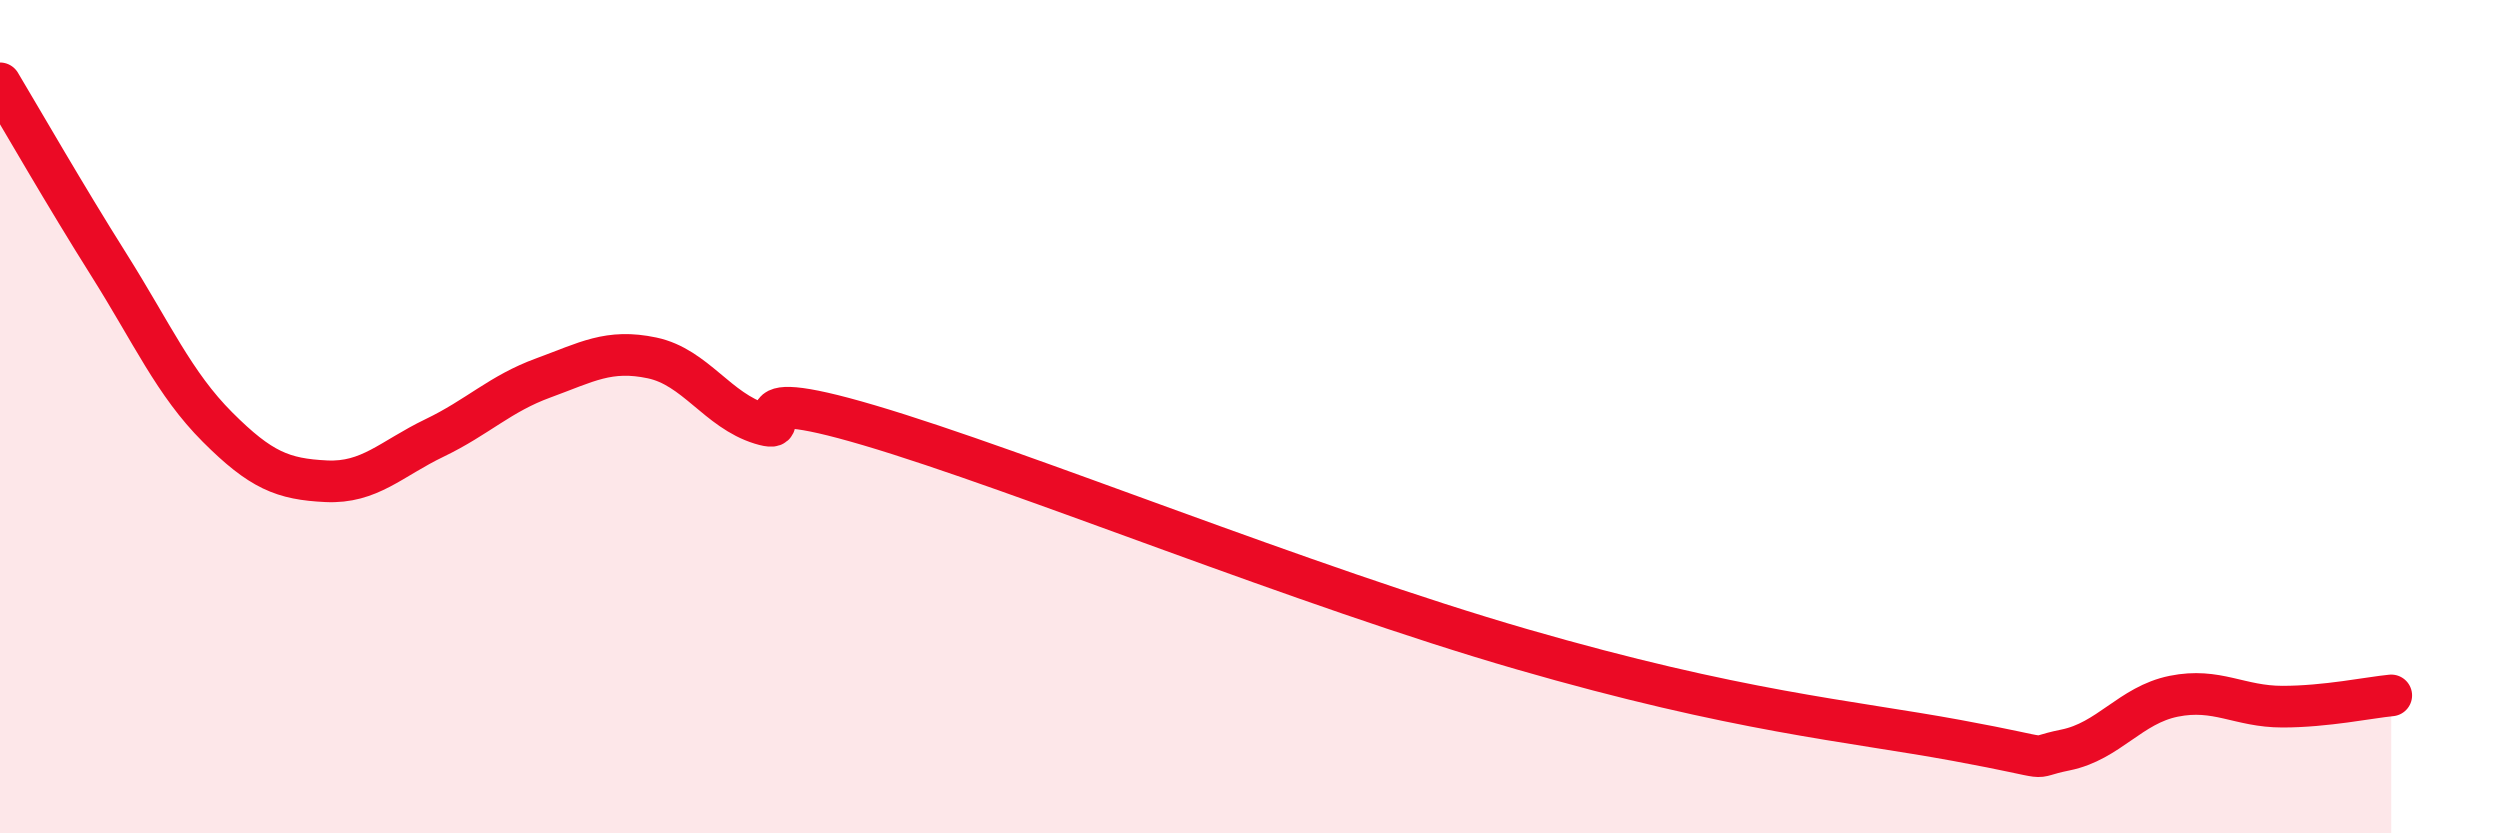
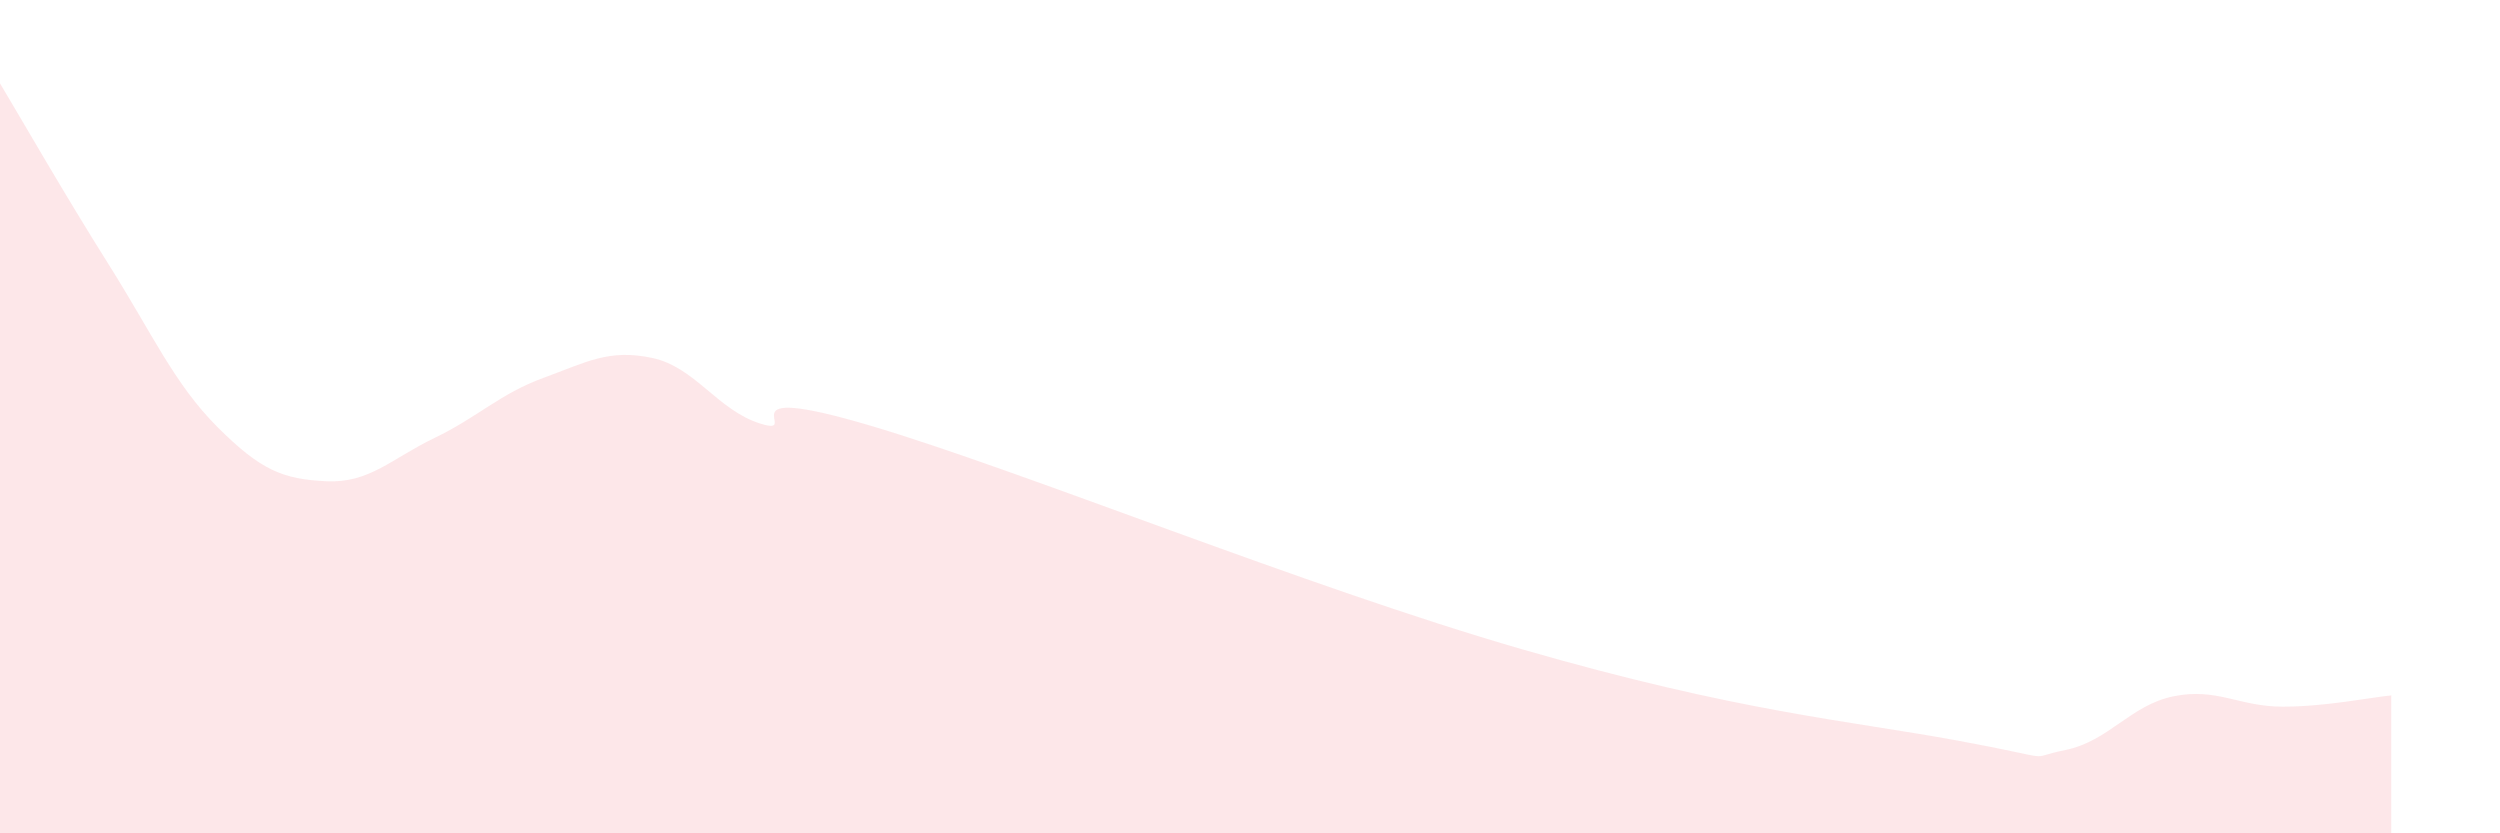
<svg xmlns="http://www.w3.org/2000/svg" width="60" height="20" viewBox="0 0 60 20">
  <path d="M 0,2 C 0.52,2.87 1.57,4.7 2.61,6.35 C 3.65,8 4.18,9.21 5.22,10.25 C 6.26,11.29 6.79,11.5 7.83,11.55 C 8.87,11.6 9.39,11.01 10.43,10.51 C 11.47,10.01 12,9.45 13.04,9.07 C 14.08,8.69 14.61,8.37 15.65,8.59 C 16.69,8.81 17.22,9.85 18.26,10.17 C 19.3,10.49 17.22,9.13 20.87,10.21 C 24.52,11.29 31.3,14.07 36.52,15.58 C 41.74,17.09 44.35,17.29 46.96,17.77 C 49.57,18.25 48.53,18.21 49.57,18 C 50.61,17.79 51.13,16.92 52.17,16.71 C 53.21,16.5 53.74,16.96 54.78,16.96 C 55.82,16.96 56.87,16.74 57.39,16.69L57.39 20L0 20Z" fill="#EB0A25" opacity="0.1" stroke-linecap="round" stroke-linejoin="round" />
-   <path d="M 0,2 C 0.52,2.87 1.57,4.7 2.61,6.35 C 3.65,8 4.18,9.21 5.22,10.25 C 6.26,11.29 6.79,11.5 7.83,11.55 C 8.87,11.6 9.39,11.01 10.43,10.51 C 11.47,10.01 12,9.45 13.04,9.07 C 14.08,8.69 14.61,8.37 15.65,8.59 C 16.69,8.81 17.22,9.85 18.26,10.17 C 19.3,10.49 17.22,9.13 20.87,10.21 C 24.52,11.29 31.3,14.07 36.52,15.58 C 41.74,17.09 44.35,17.29 46.96,17.77 C 49.57,18.25 48.53,18.21 49.57,18 C 50.61,17.79 51.13,16.92 52.17,16.71 C 53.21,16.5 53.74,16.96 54.78,16.96 C 55.82,16.96 56.87,16.74 57.39,16.69" stroke="#EB0A25" stroke-width="1" fill="none" stroke-linecap="round" stroke-linejoin="round" />
</svg>